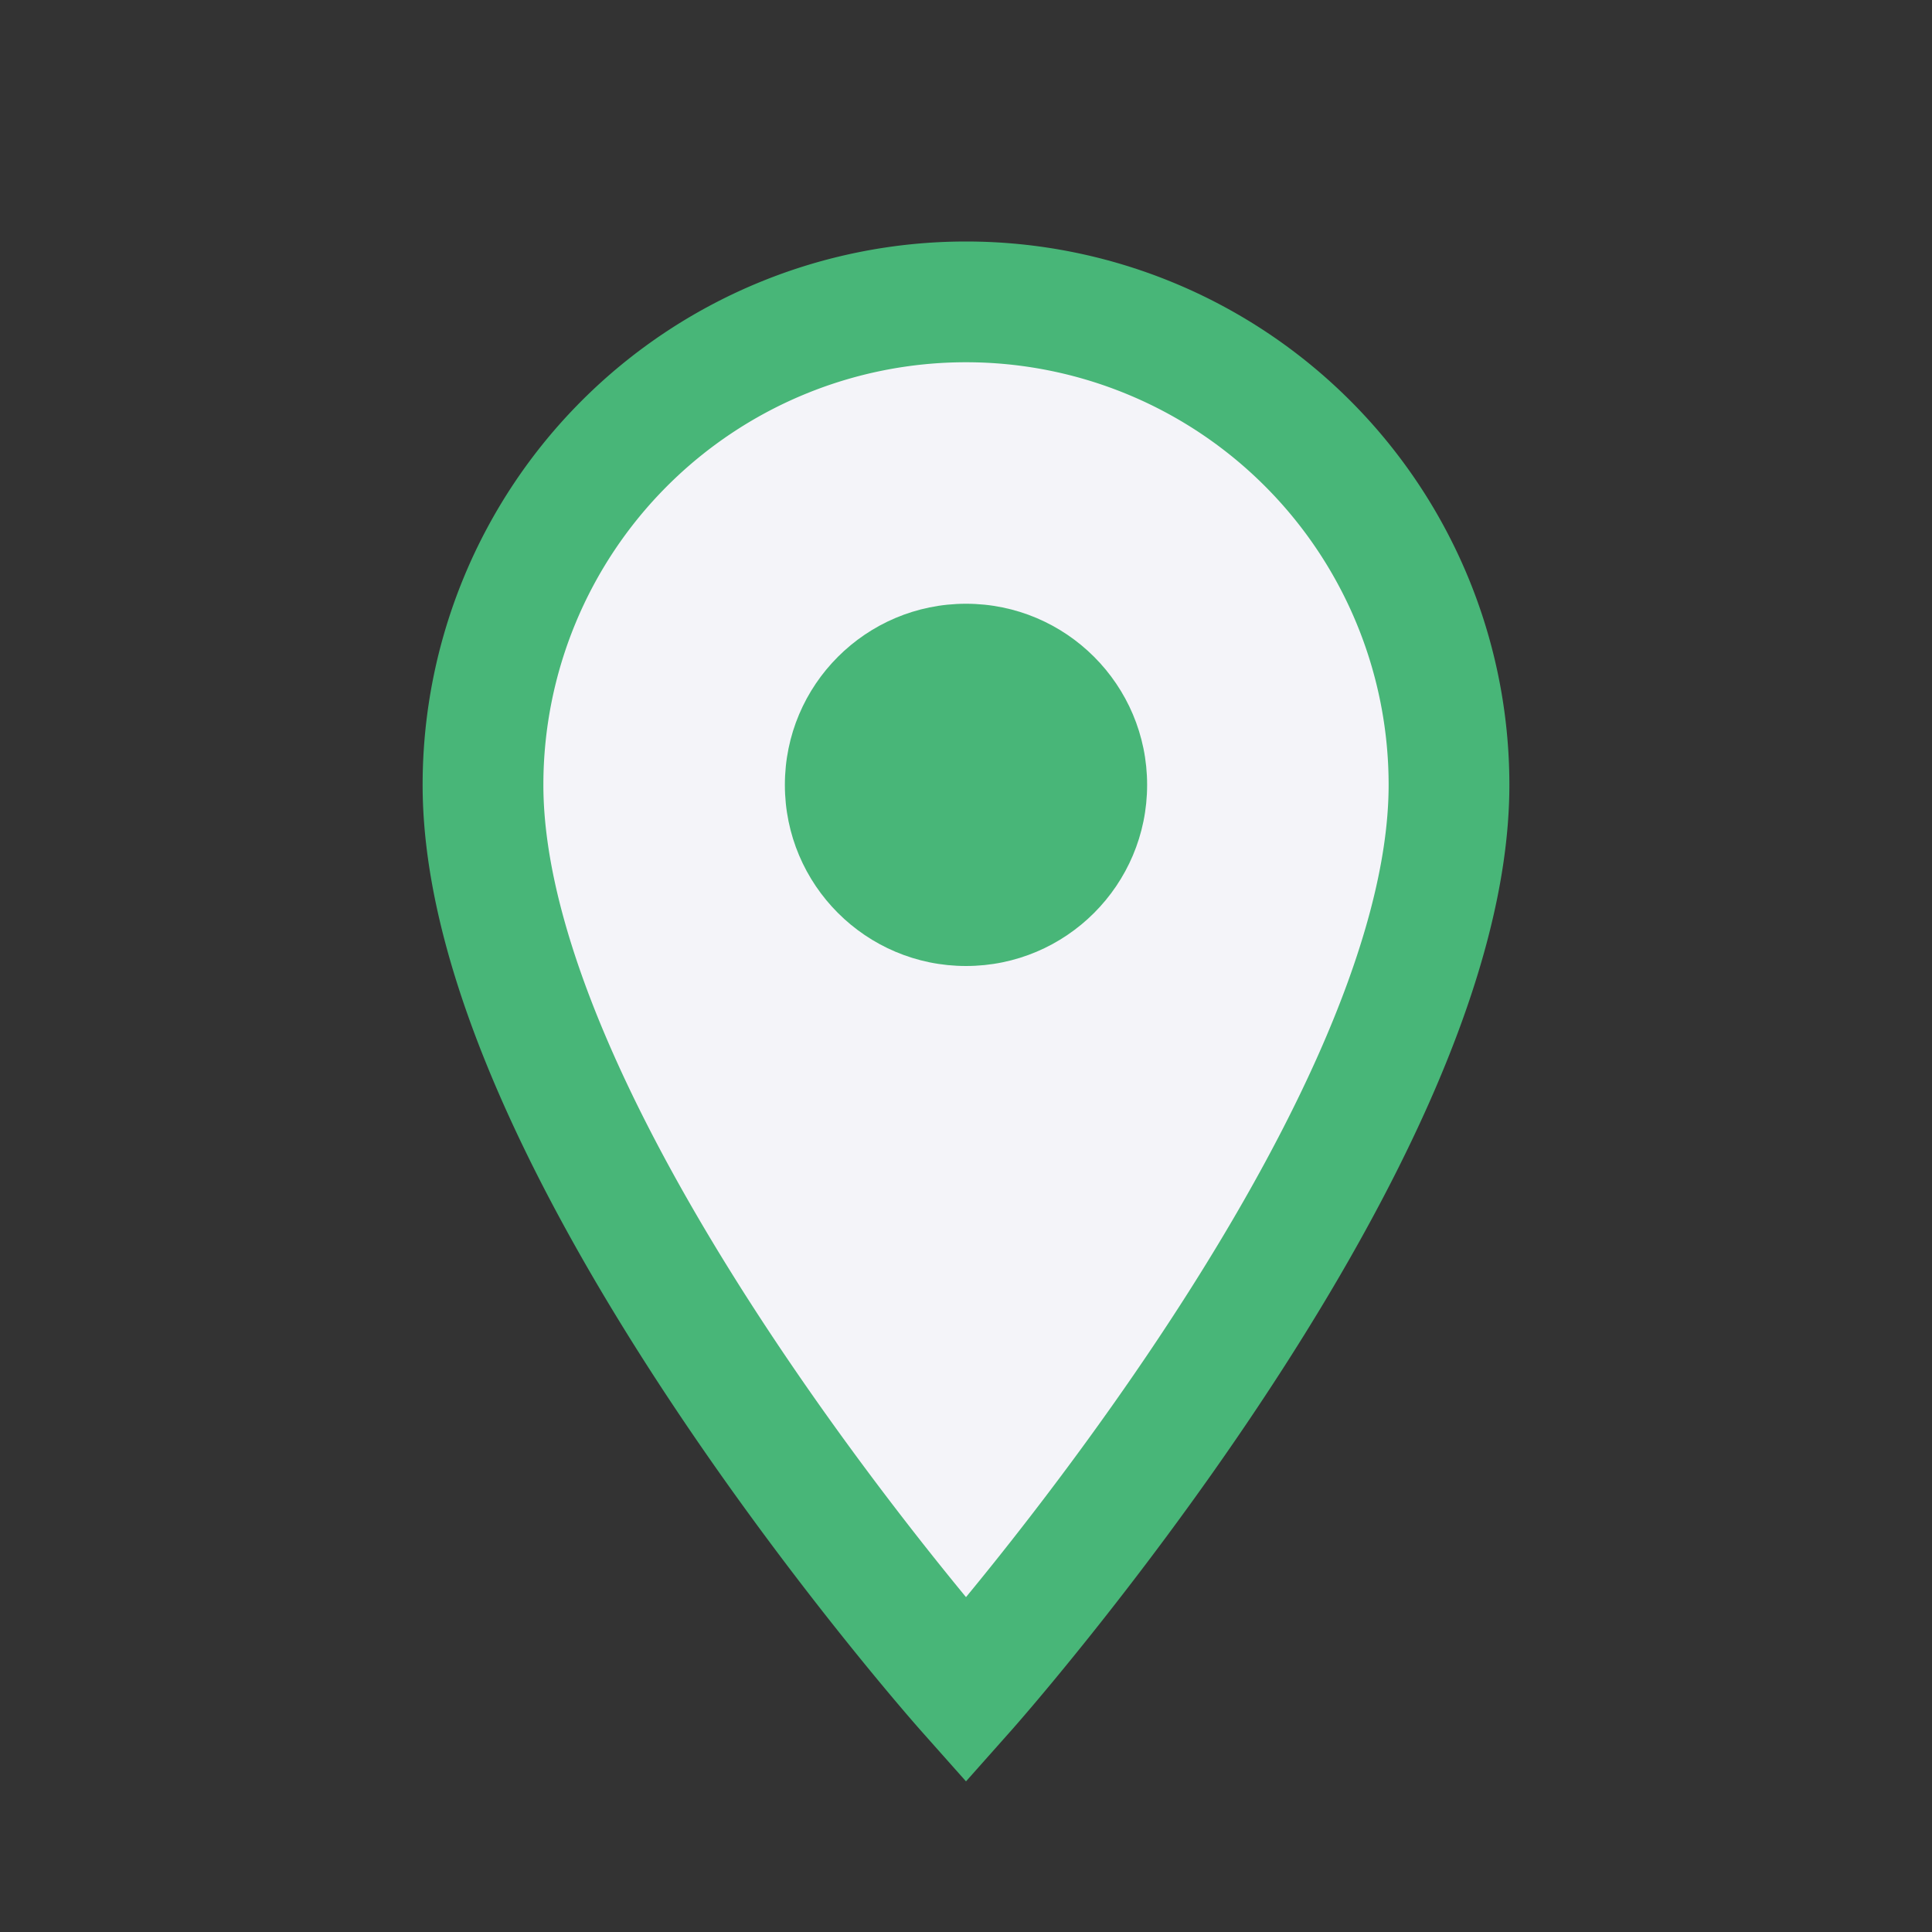
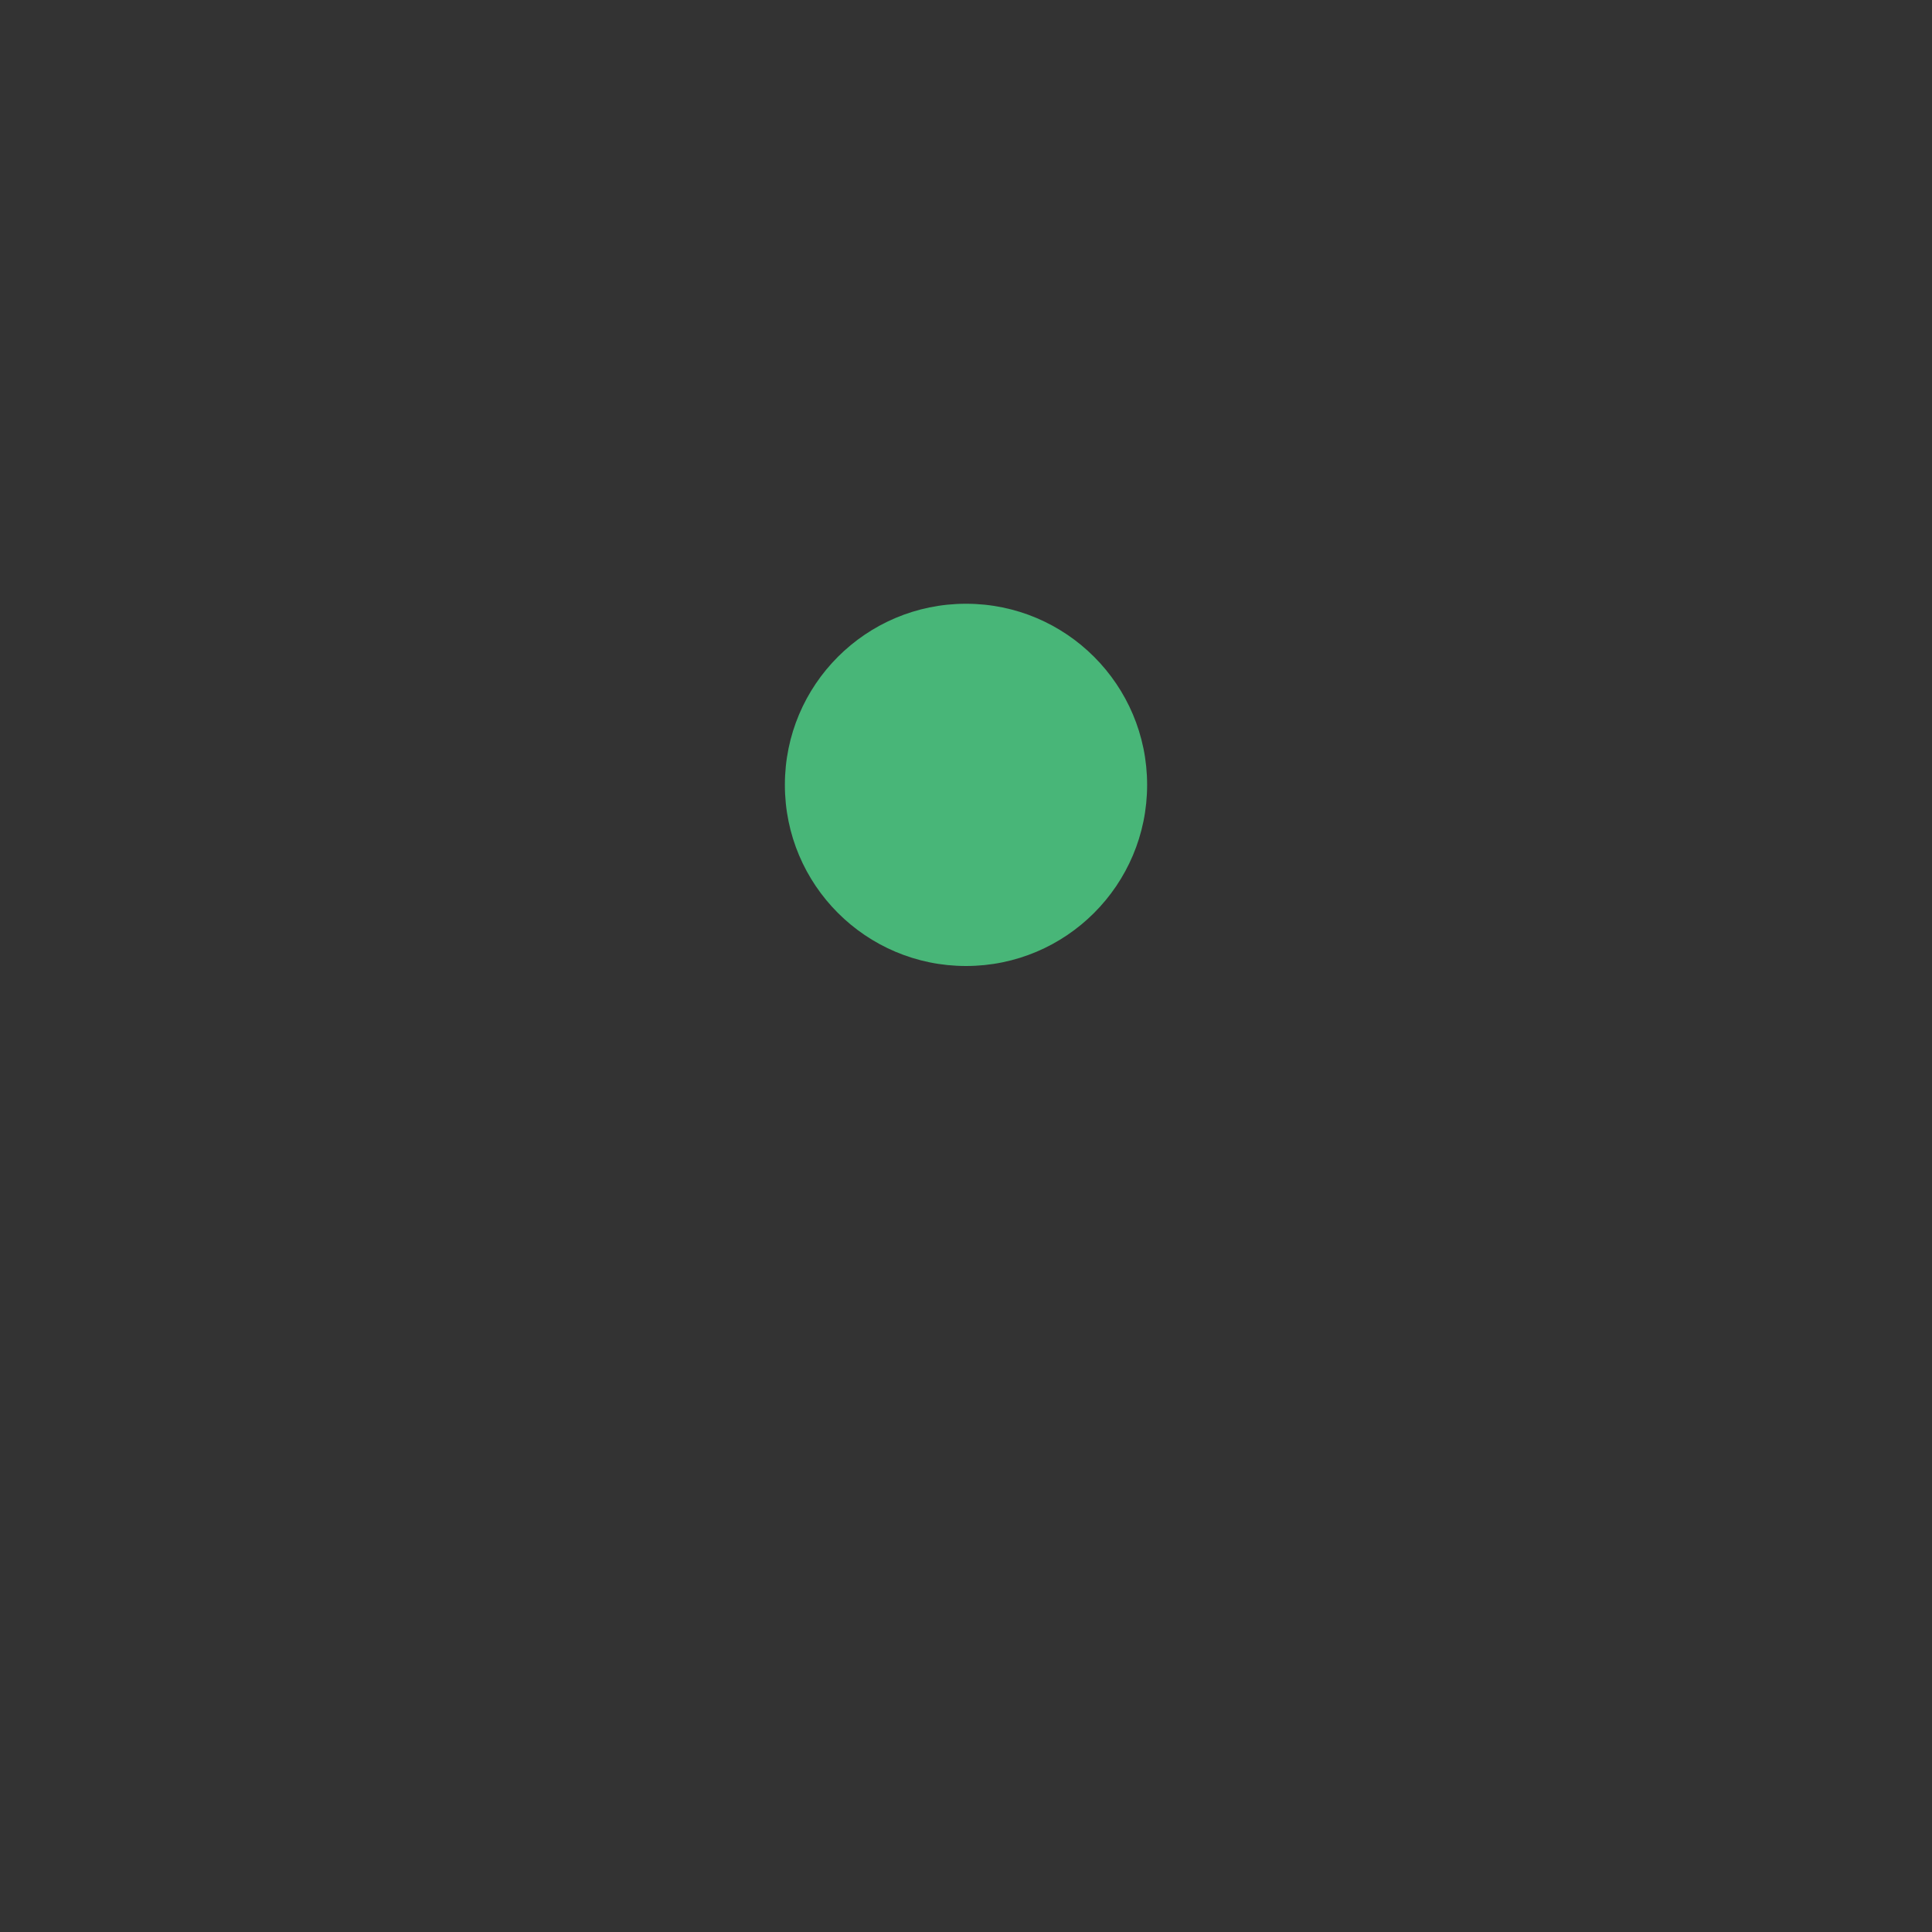
<svg xmlns="http://www.w3.org/2000/svg" width="32" height="32" viewBox="0 0 32 32">
  <rect x="0" y="0" width="32" height="32" fill="#333333" stroke="none" />
-   <path d="M16 28s8-9 8-15a8 8 0 10-16 0c0 6 8 15 8 15z" fill="#F4F4F9" stroke="#48B678" stroke-width="2" />
  <circle cx="16" cy="13" r="3" fill="#48B678" />
</svg>